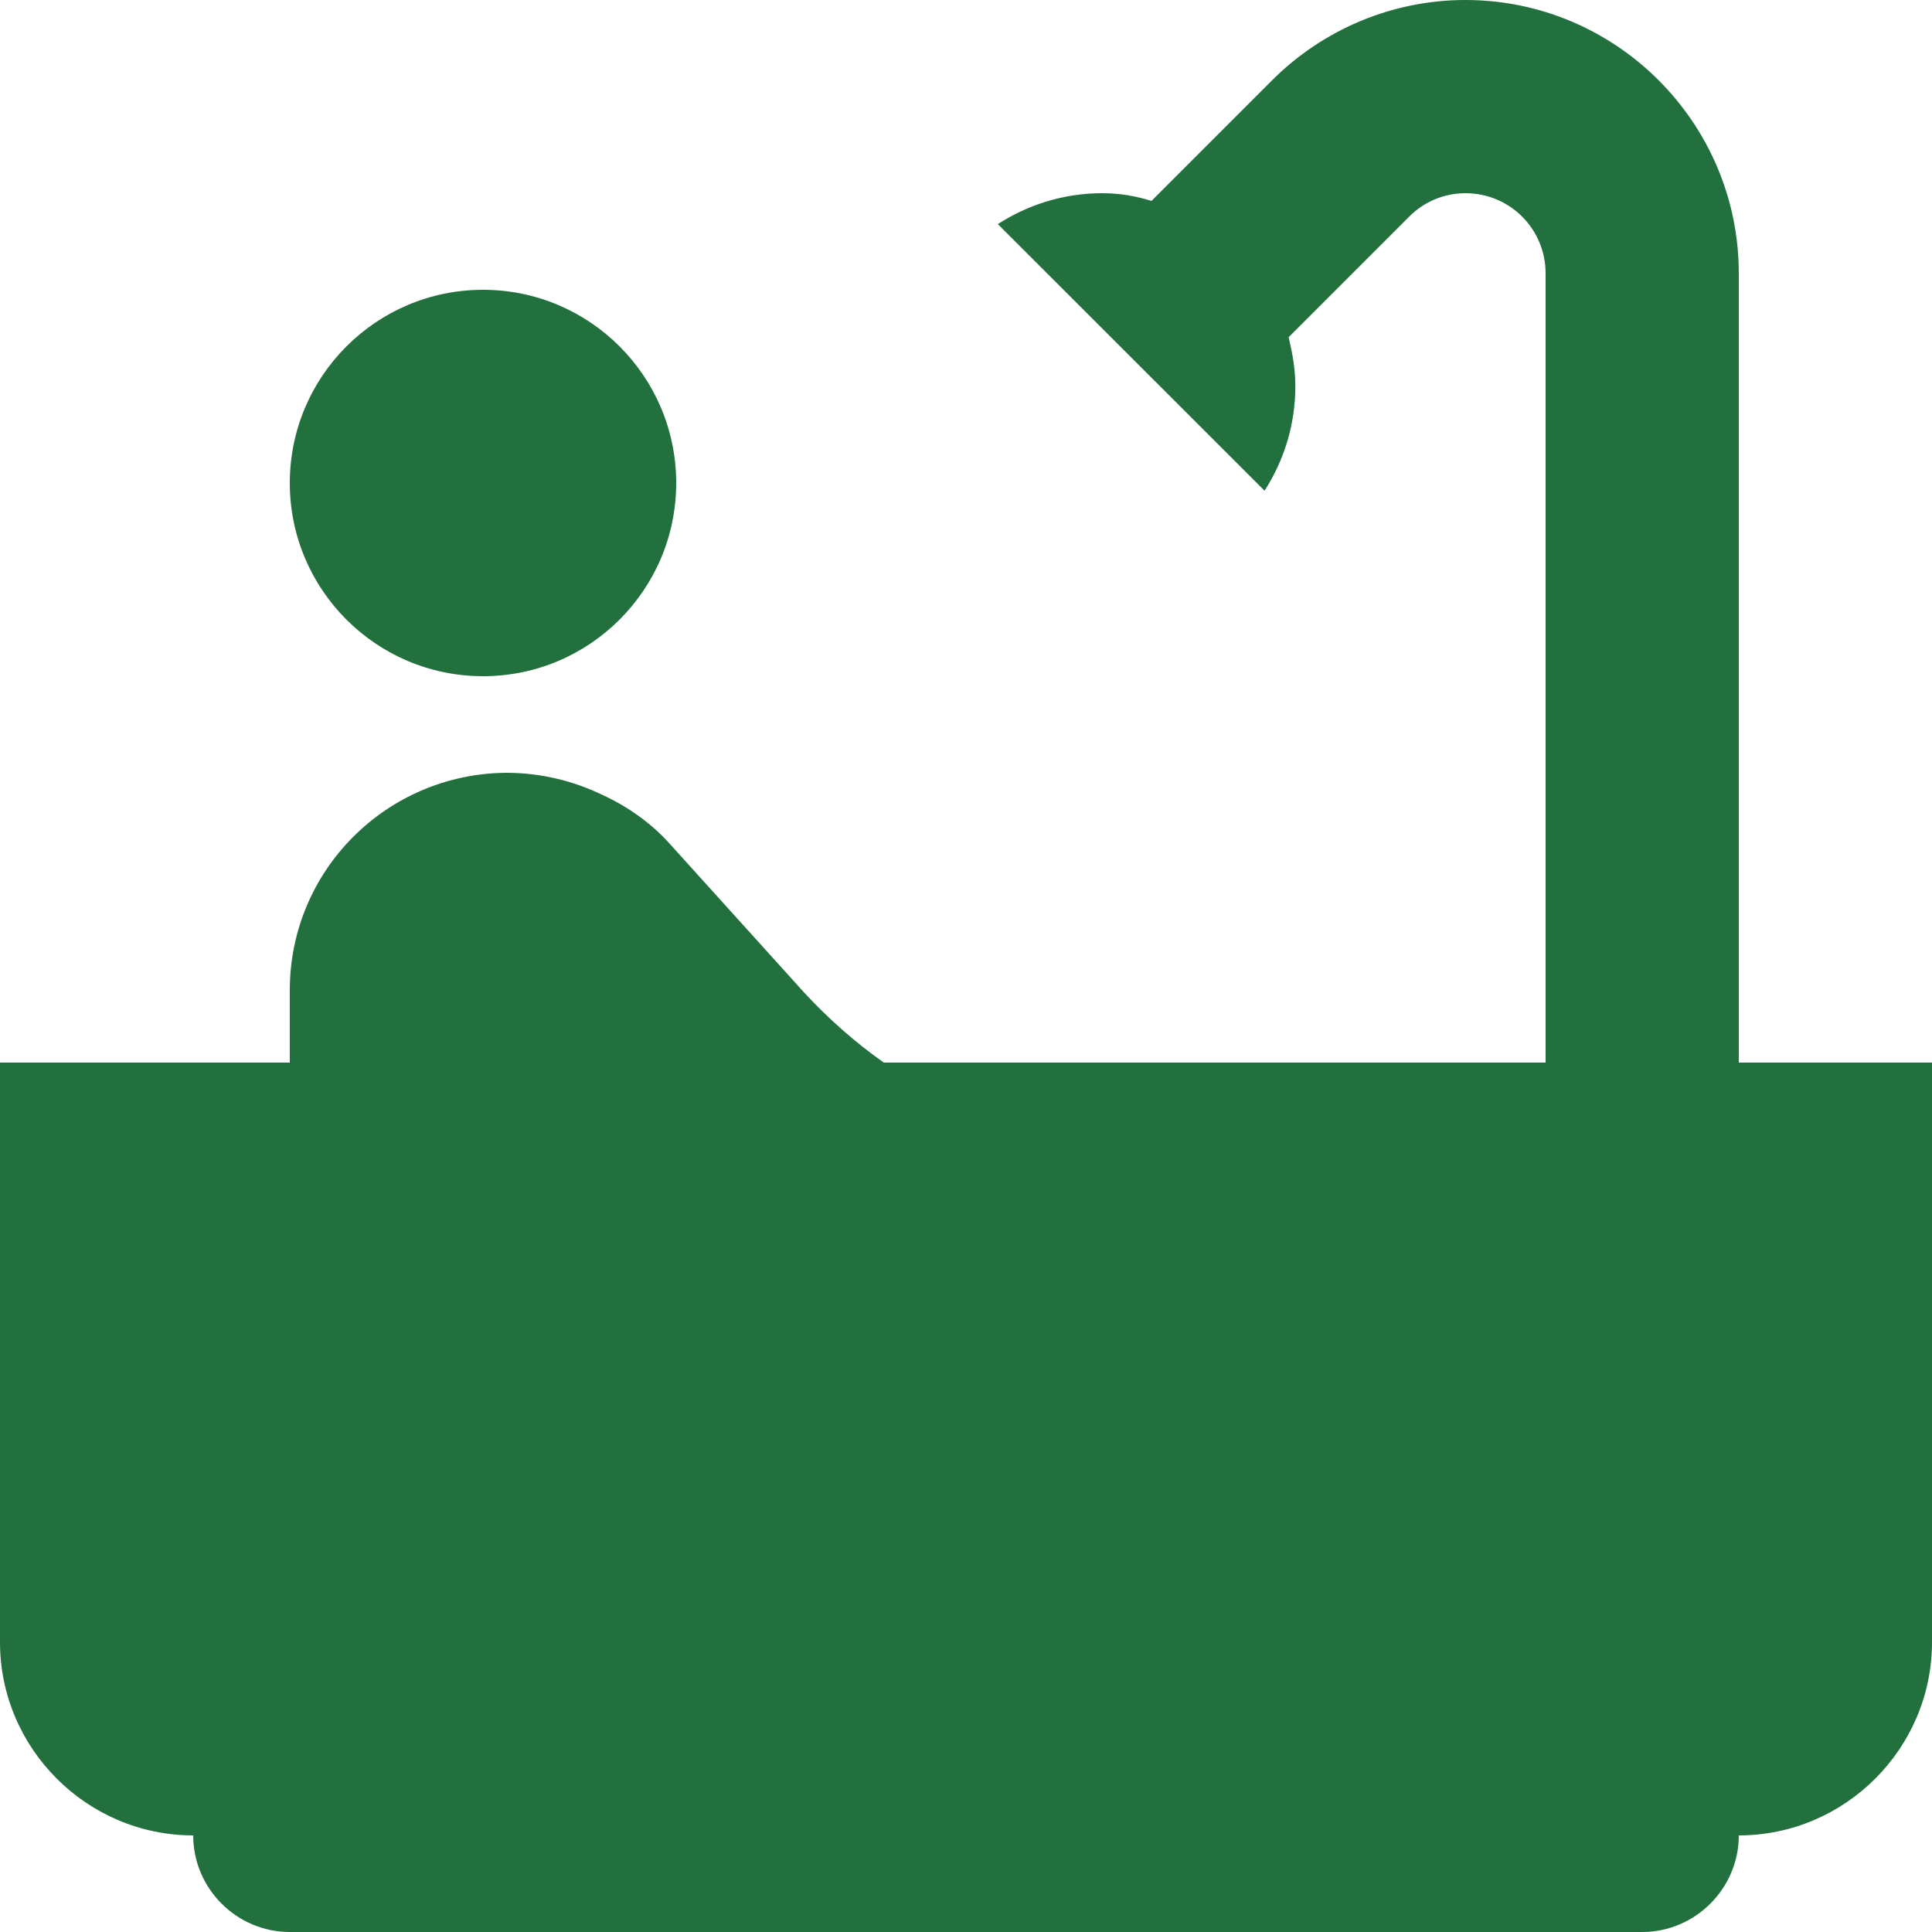
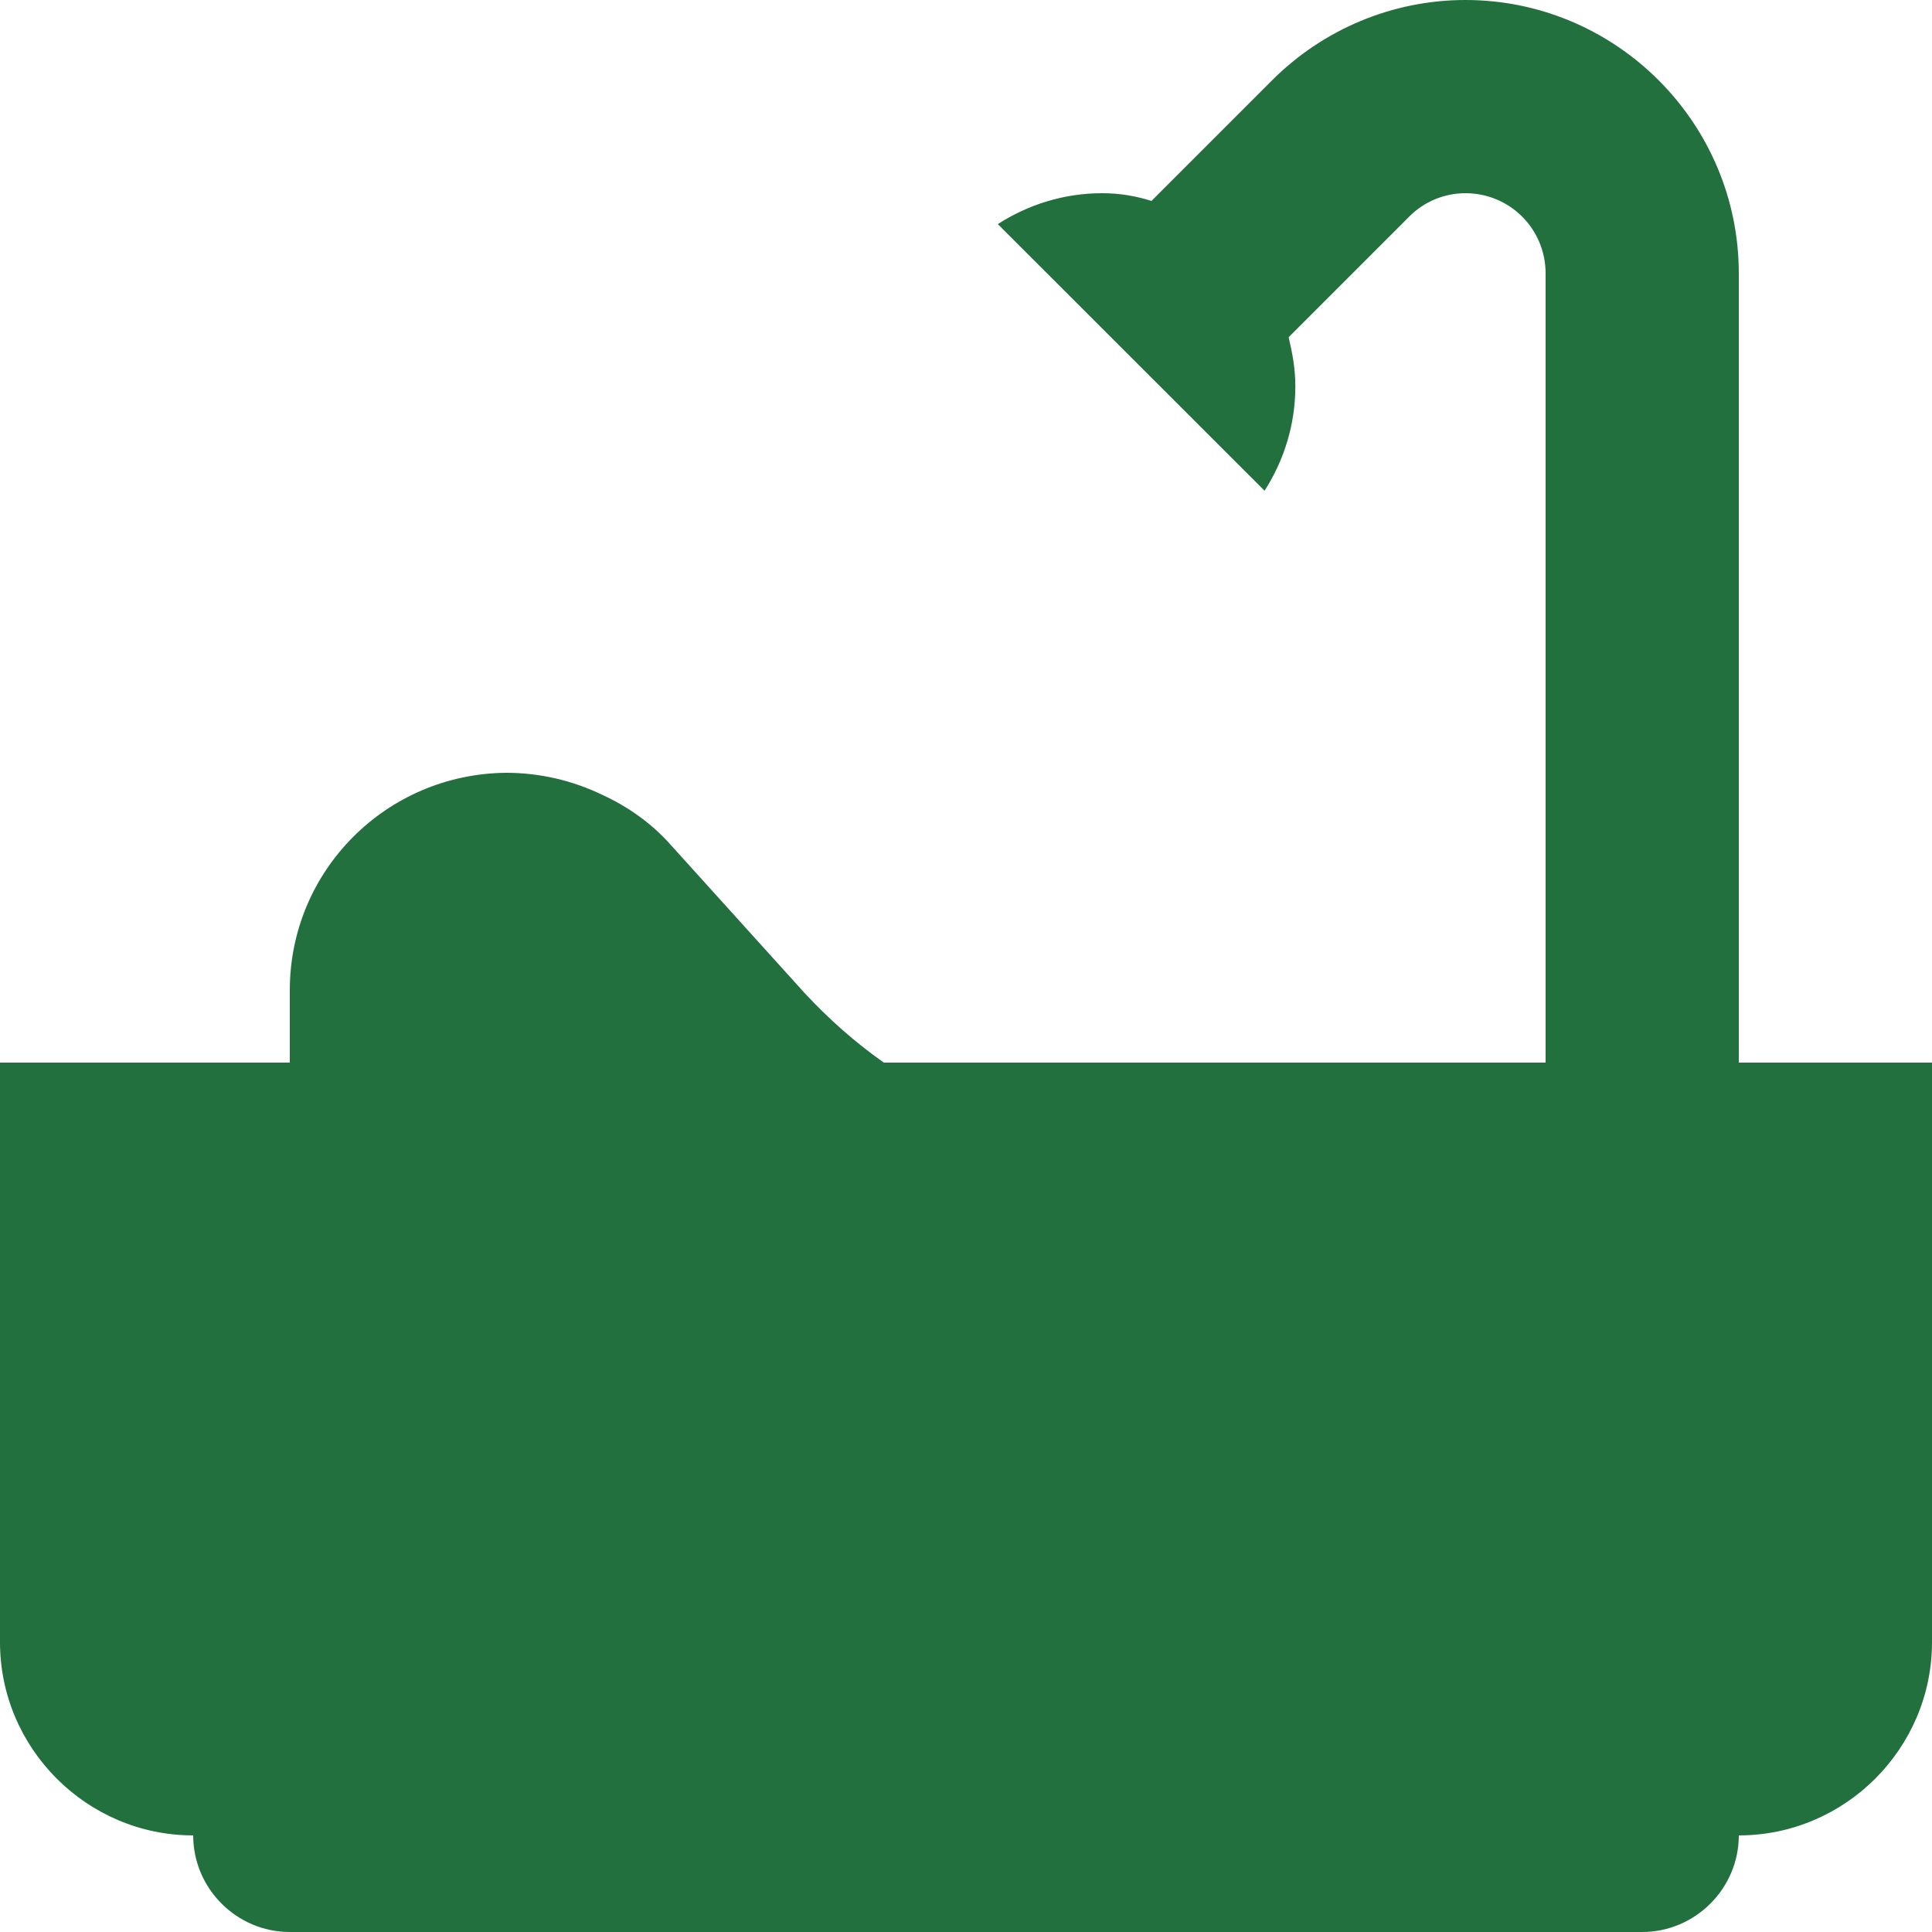
<svg xmlns="http://www.w3.org/2000/svg" width="15" height="15" viewBox="0 0 15 15" fill="none">
-   <path d="M3.75 5.25C4.578 5.25 5.25 4.578 5.25 3.75C5.25 2.922 4.578 2.25 3.75 2.25C2.922 2.25 2.25 2.922 2.25 3.75C2.25 4.578 2.922 5.25 3.75 5.25Z" fill="#23703F" />
  <path d="M13.5 8.25V2.123C13.5 0.953 12.547 0 11.377 0C10.815 0 10.275 0.225 9.877 0.623L8.94 1.56C8.82 1.522 8.693 1.5 8.557 1.5C8.258 1.5 7.98 1.59 7.747 1.74L9.818 3.81C9.967 3.578 10.057 3.3 10.057 3C10.057 2.865 10.035 2.745 10.005 2.618L10.943 1.68C11.055 1.567 11.213 1.5 11.377 1.5C11.723 1.5 12 1.778 12 2.123V8.25H6.862C6.638 8.092 6.435 7.912 6.247 7.71L5.197 6.548C5.055 6.39 4.875 6.263 4.68 6.173C4.447 6.06 4.192 6 3.93 6C3 6.008 2.25 6.758 2.25 7.688V8.25H0V12.75C0 13.575 0.675 14.25 1.5 14.25C1.5 14.662 1.837 15 2.25 15H12.75C13.162 15 13.5 14.662 13.5 14.25C14.325 14.25 15 13.575 15 12.75V8.25H13.5Z" fill="#23703F" />
</svg>